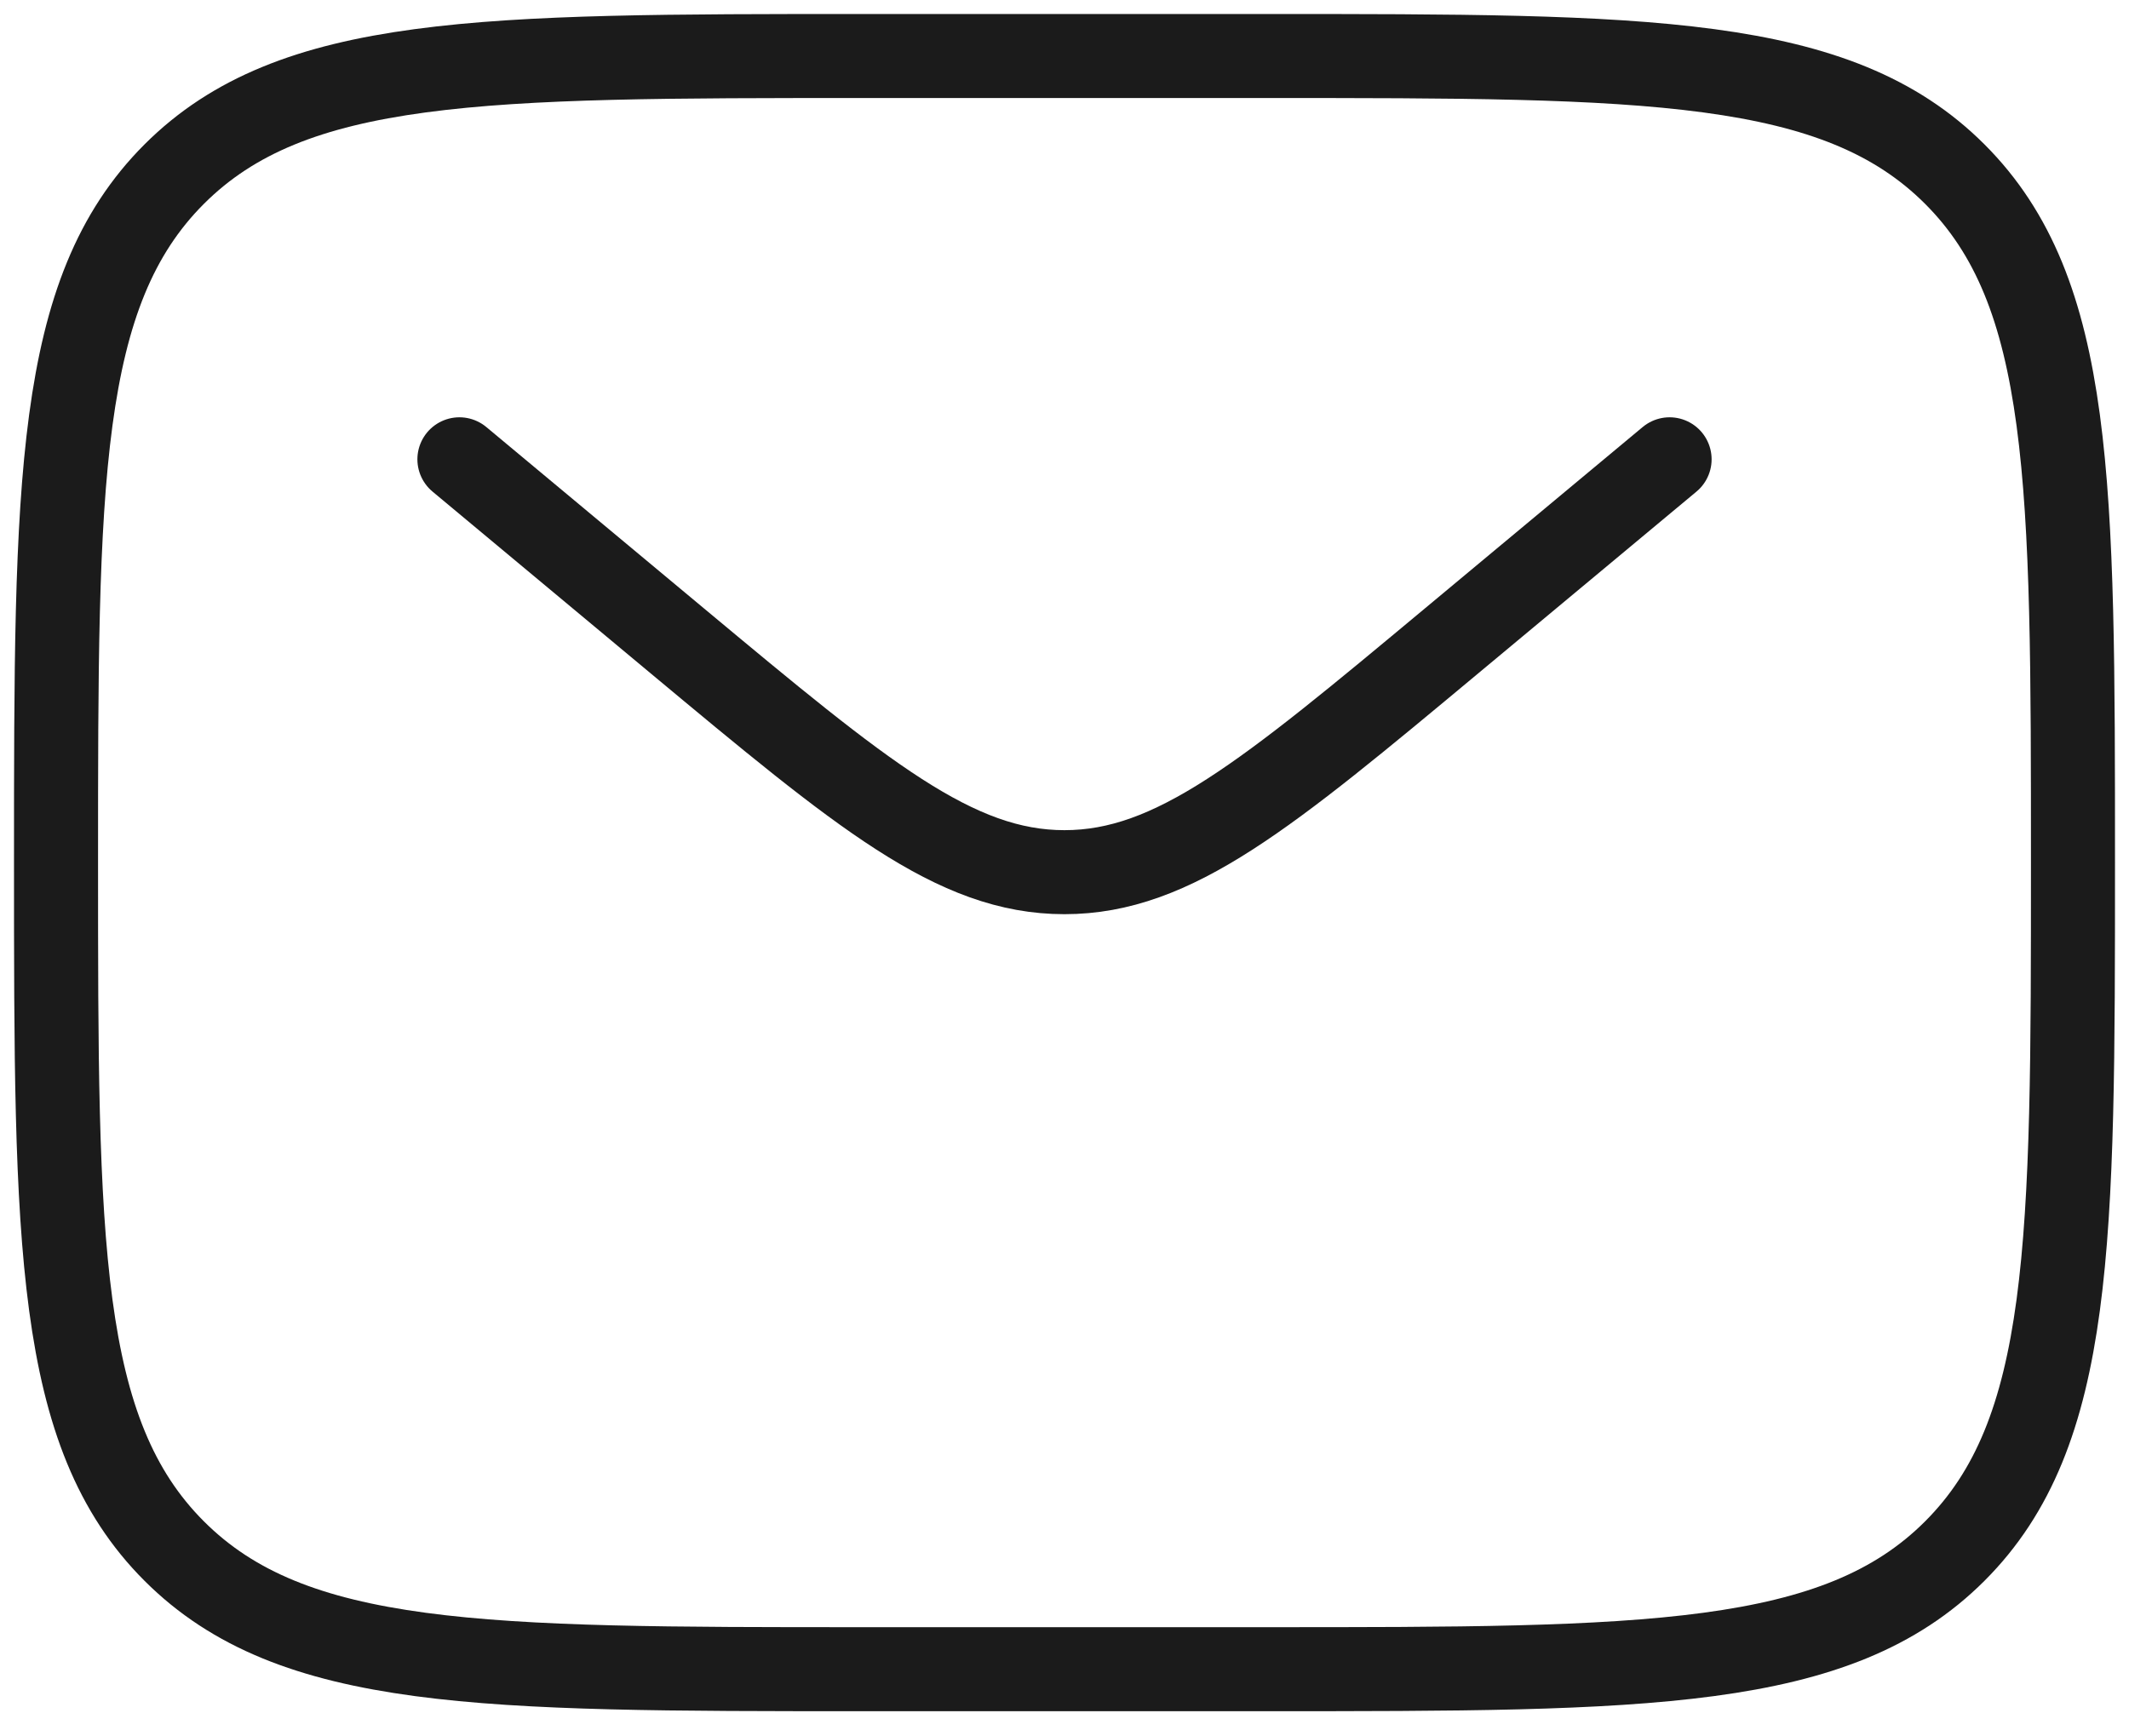
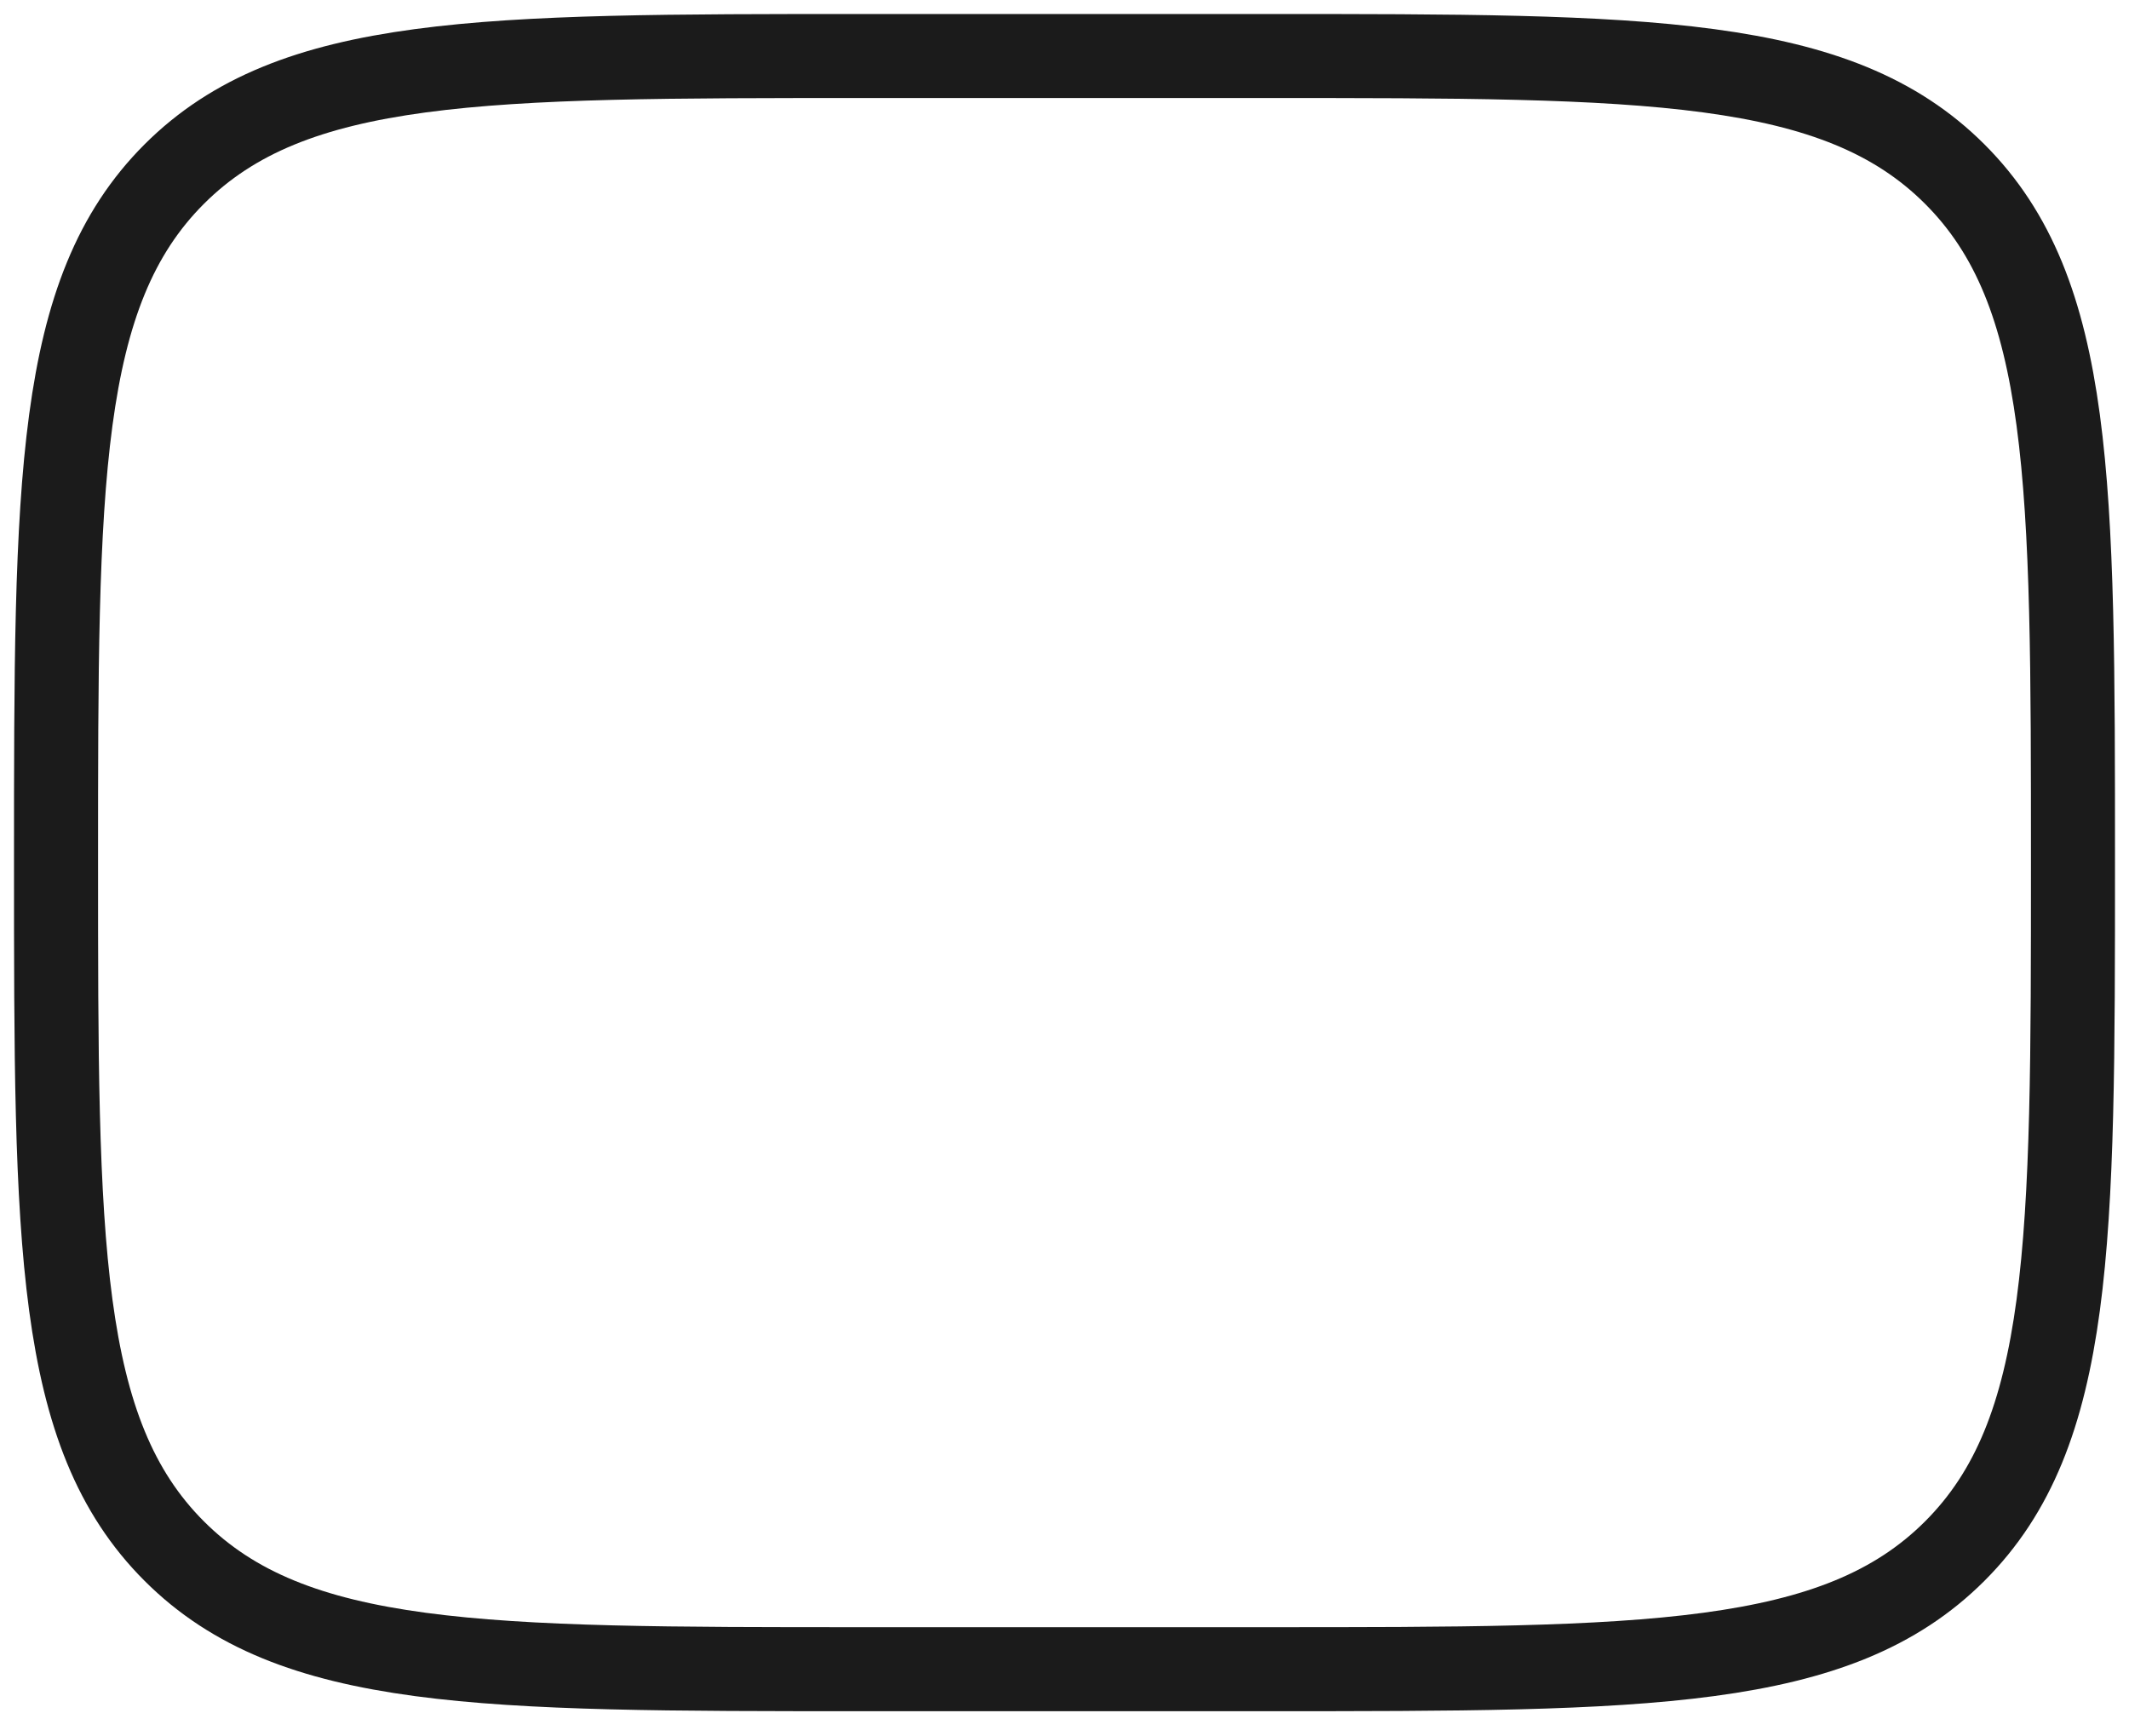
<svg xmlns="http://www.w3.org/2000/svg" width="38" height="31" fill="none">
  <path d="M1 15.4C1 8.612 1 5.218 3.109 3.109S8.612 1 15.4 1h7.2c6.788 0 10.182 0 12.291 2.109S37 8.612 37 15.4s0 10.182-2.109 12.291S29.388 29.8 22.6 29.8h-7.2c-6.788 0-10.182 0-12.291-2.109S1 22.188 1 15.4z" stroke="#1B1B1B" stroke-width="1.5" />
-   <path d="M8.2 8.2l3.885 3.238c3.306 2.755 4.96 4.133 6.914 4.133 1.955 0 3.608-1.378 6.914-4.133L29.8 8.2" stroke="#1B1B1B" stroke-width="1.5" stroke-linecap="round" />
</svg>